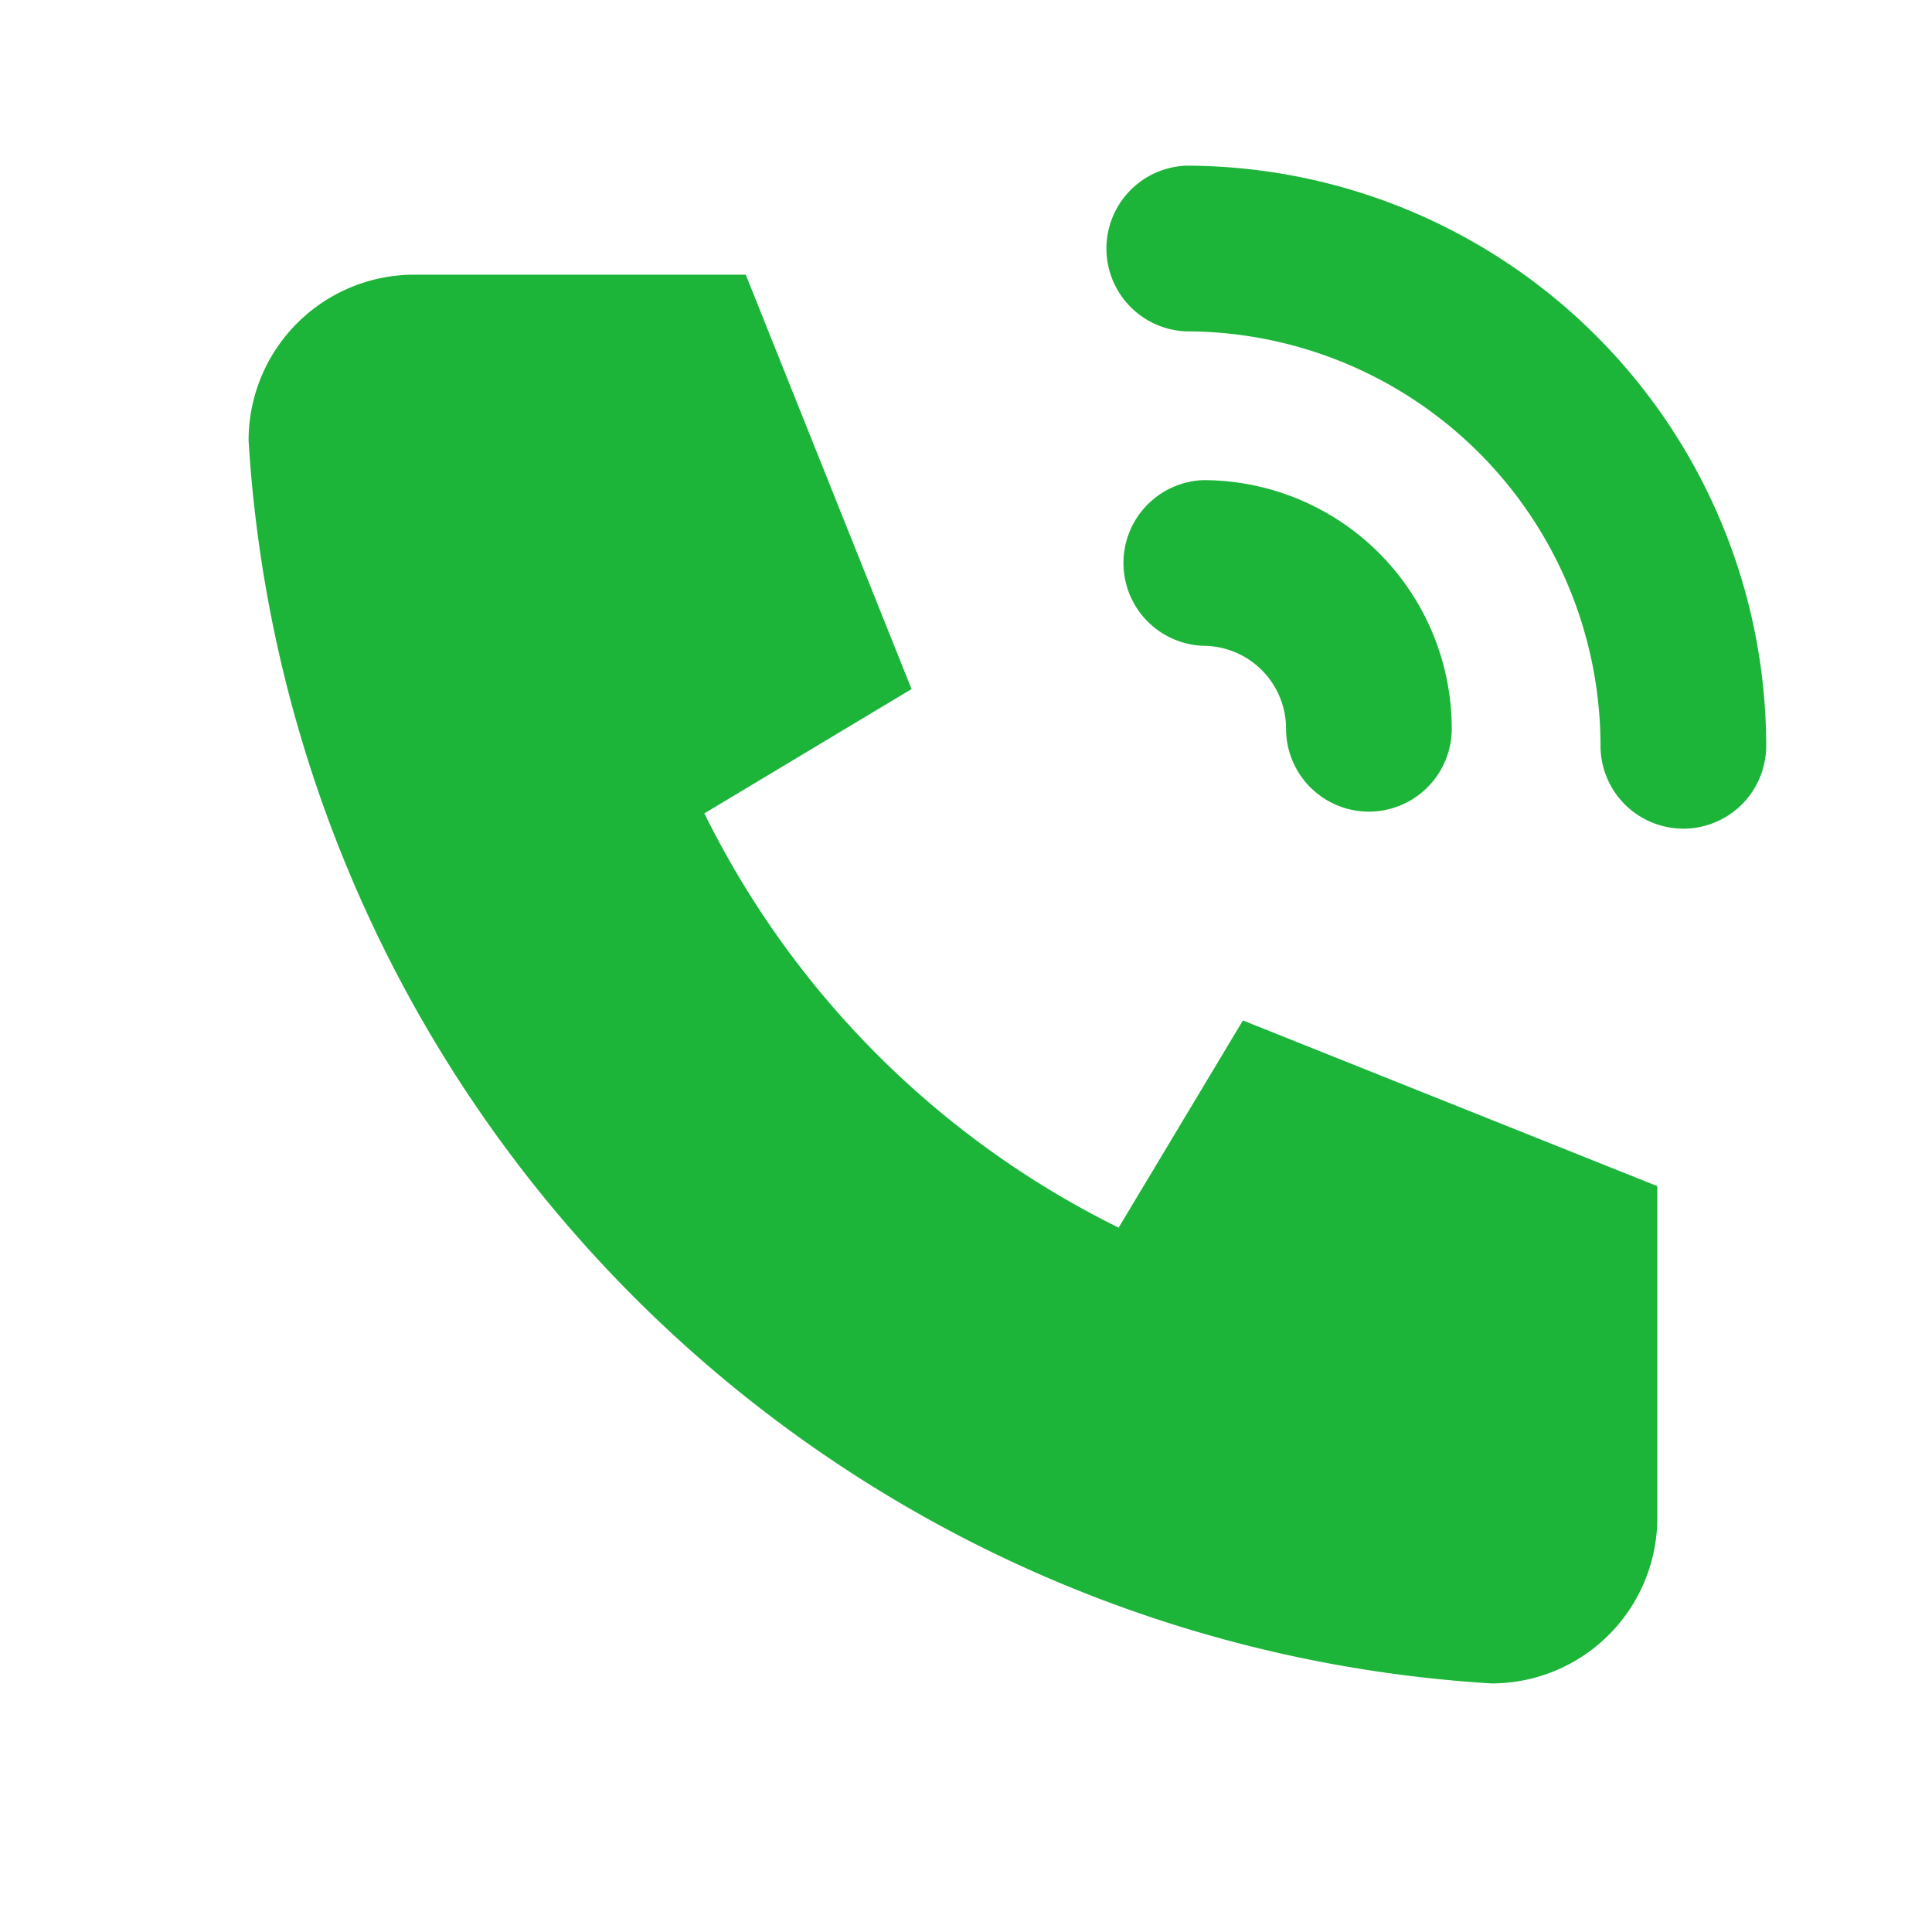
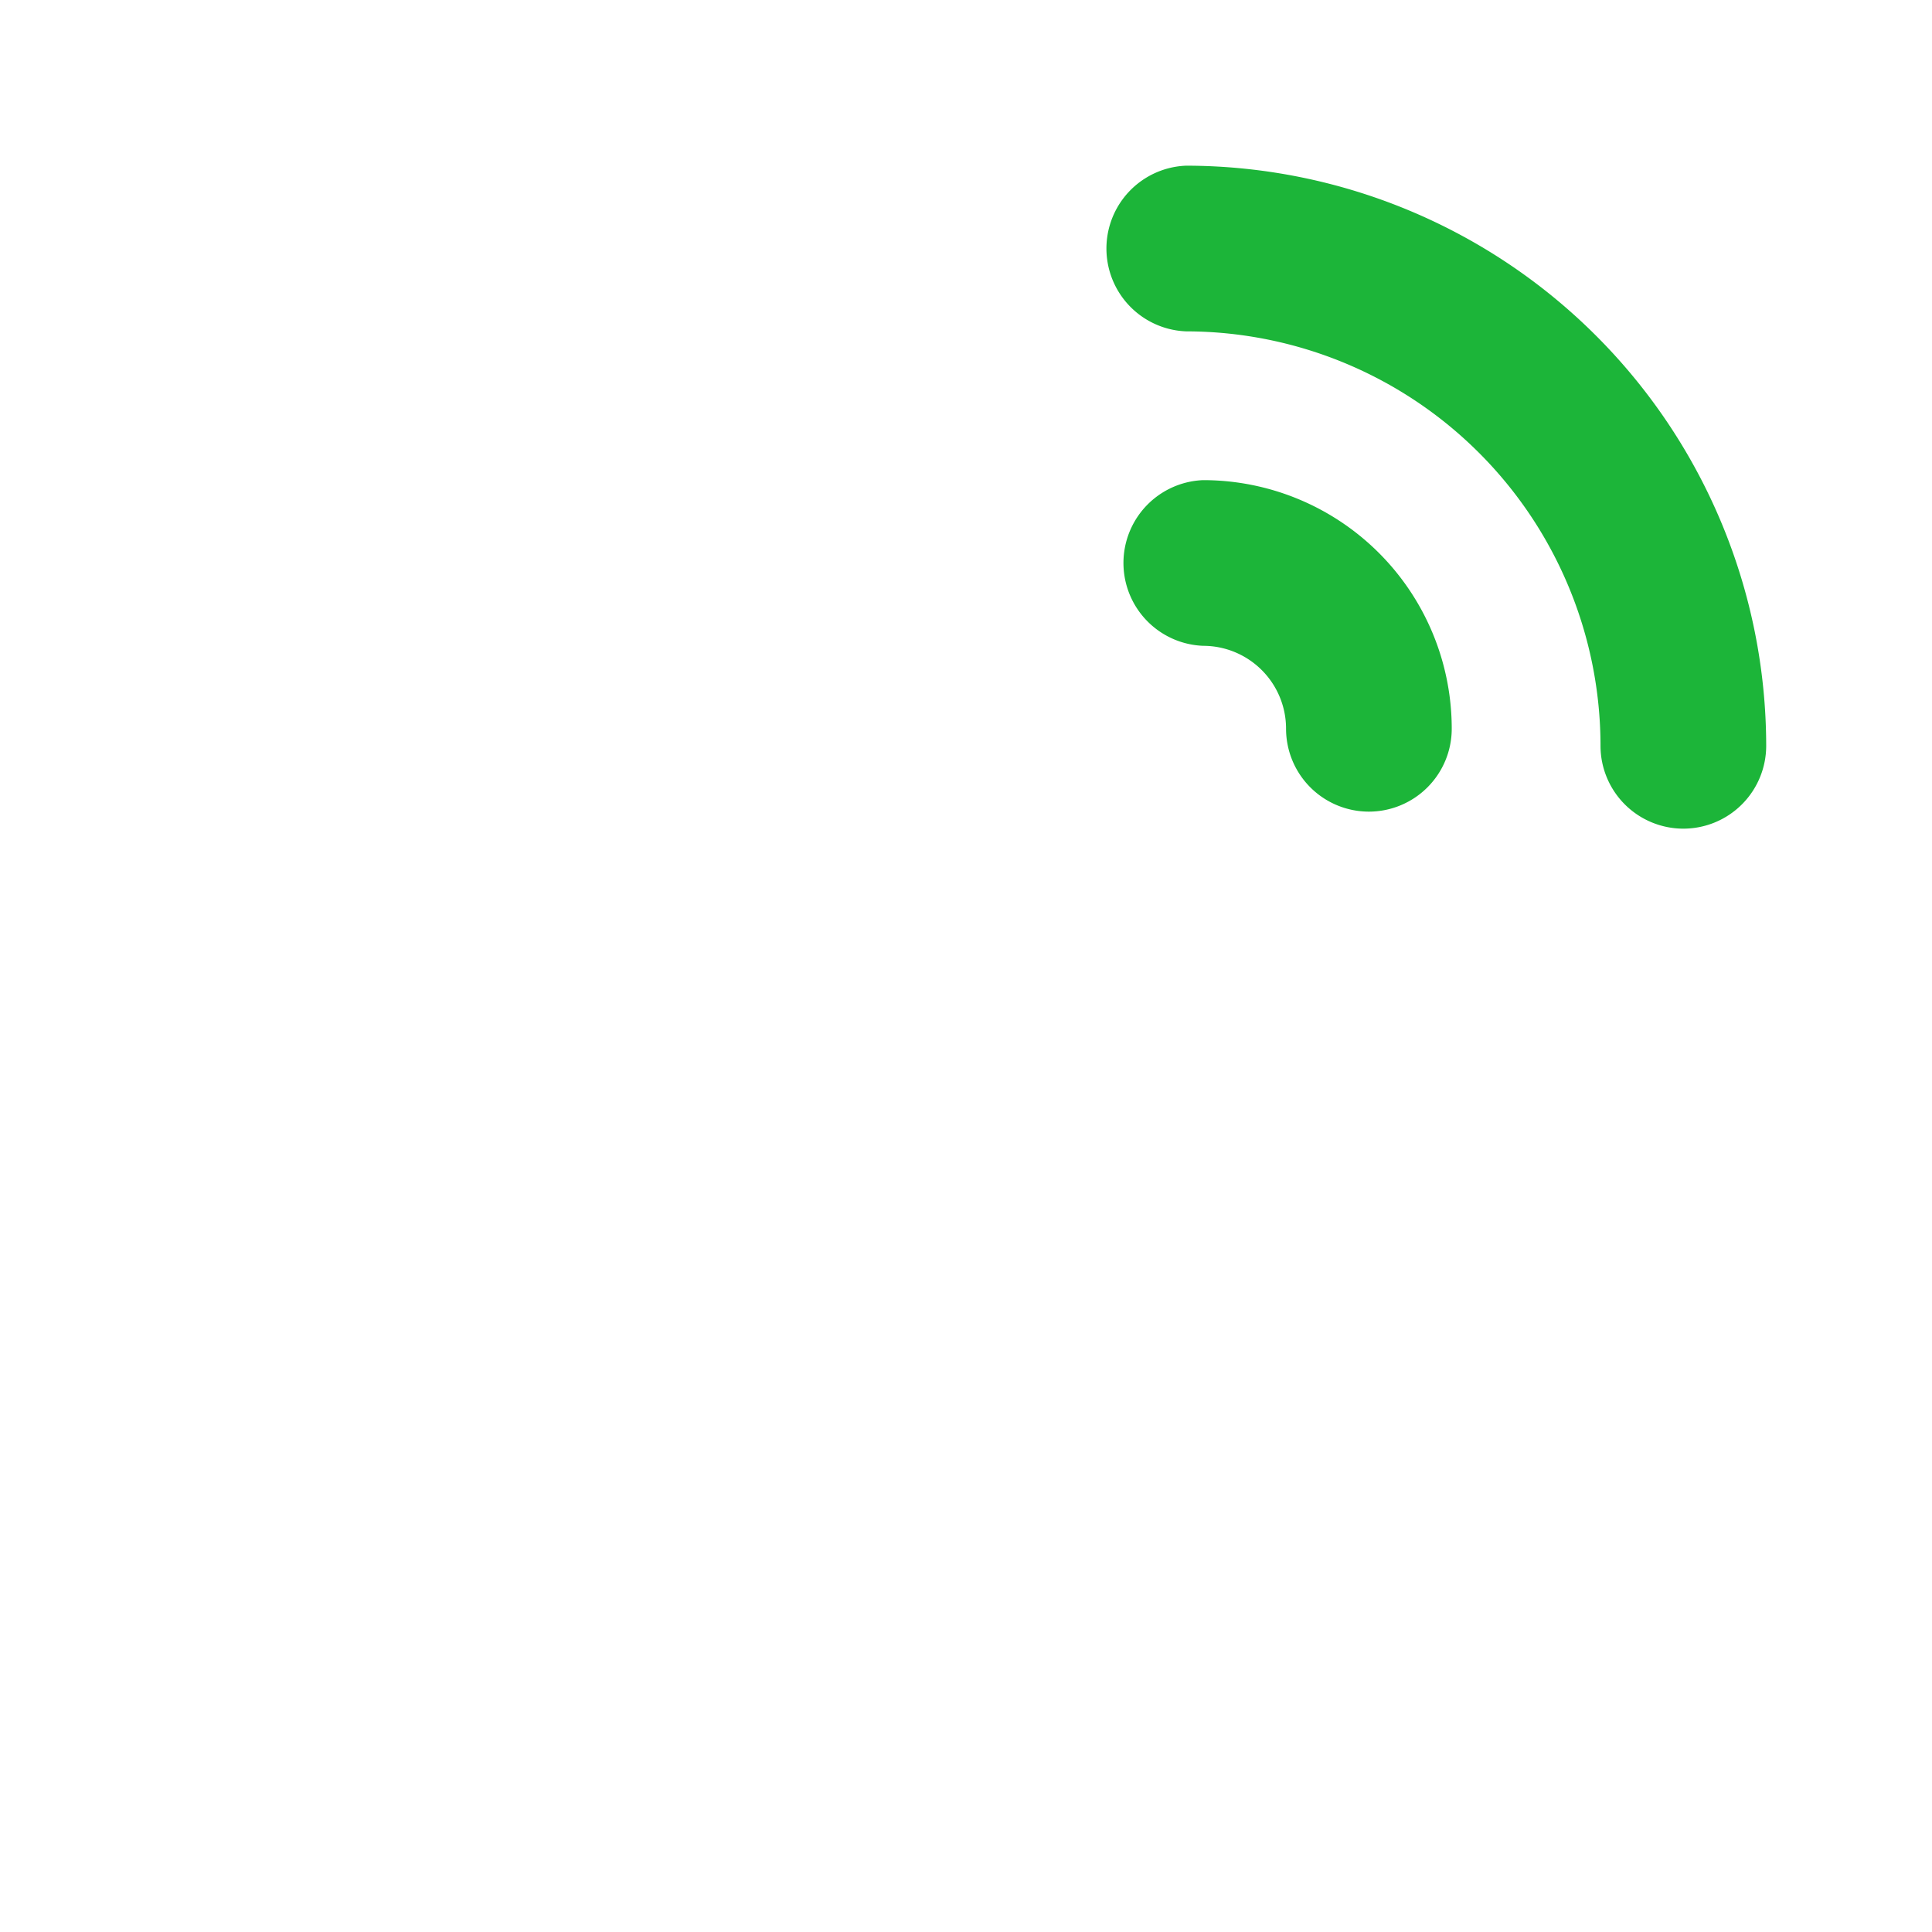
<svg xmlns="http://www.w3.org/2000/svg" id="header_tel" width="15.544" height="15.544" viewBox="0 0 15.544 15.544">
-   <path id="パス_1" data-name="パス 1" d="M0,0H15.544V15.544H0Z" fill="rgba(0,0,0,0)" />
-   <path id="パス_2" data-name="パス 2" d="M4.333,4H7L8.334,7.334l-1.667,1A7.334,7.334,0,0,0,10,11.667L11,10l3.334,1.333V14A1.333,1.333,0,0,1,13,15.334a10.667,10.667,0,0,1-10-10A1.333,1.333,0,0,1,4.333,4" transform="translate(-1 -1.79)" fill="#1cb539" />
  <path id="パス_2_-_アウトライン" data-name="パス 2 - アウトライン" d="M12.283,15.211h-.039A10.926,10.926,0,0,1,2,4.967q0-.019,0-.039A1.928,1.928,0,0,1,3.928,3H6.5a.643.643,0,0,1,.6.4L8.381,6.617a.643.643,0,0,1-.266.79l-1.075.645a6.479,6.479,0,0,0,2.119,2.119L9.8,9.1a.643.643,0,0,1,.79-.266l3.213,1.285a.643.643,0,0,1,.4.6v2.571A1.93,1.93,0,0,1,12.283,15.211Zm-9-10.3A9.64,9.64,0,0,0,12.3,13.925a.643.643,0,0,0,.626-.642V11.147l-2.3-.92-.682,1.137a.643.643,0,0,1-.835.246A7.753,7.753,0,0,1,5.6,8.1a.643.643,0,0,1,.246-.835l1.137-.682-.92-2.3H3.928a.643.643,0,0,0-.642.626Z" transform="translate(-0.667 -1)" fill="none" />
-   <path id="パス_3" data-name="パス 3" d="M15,7a1.333,1.333,0,0,1,1.333,1.333" transform="translate(-5.311 -2.478)" fill="rgba(0,0,0,0)" />
  <path id="パス_3_-_アウトライン" data-name="パス 3 - アウトライン" d="M16,8.667A.667.667,0,0,1,15.333,8a.667.667,0,0,0-.667-.667.667.667,0,0,1,0-1.333,2,2,0,0,1,2,2A.667.667,0,0,1,16,8.667Z" transform="translate(-4.986 -2.137)" fill="#1cb539" />
-   <path id="パス_4" data-name="パス 4" d="M15,3a4,4,0,0,1,4,4" transform="translate(-5.456 -1)" fill="rgba(0,0,0,0)" />
  <path id="パス_4_-_アウトライン" data-name="パス 4 - アウトライン" d="M18.667,7.334A.667.667,0,0,1,18,6.667a3.337,3.337,0,0,0-3.334-3.334.667.667,0,0,1,0-1.333,4.672,4.672,0,0,1,4.667,4.667A.667.667,0,0,1,18.667,7.334Z" transform="translate(-5.123 -0.667)" fill="#1cb539" />
</svg>